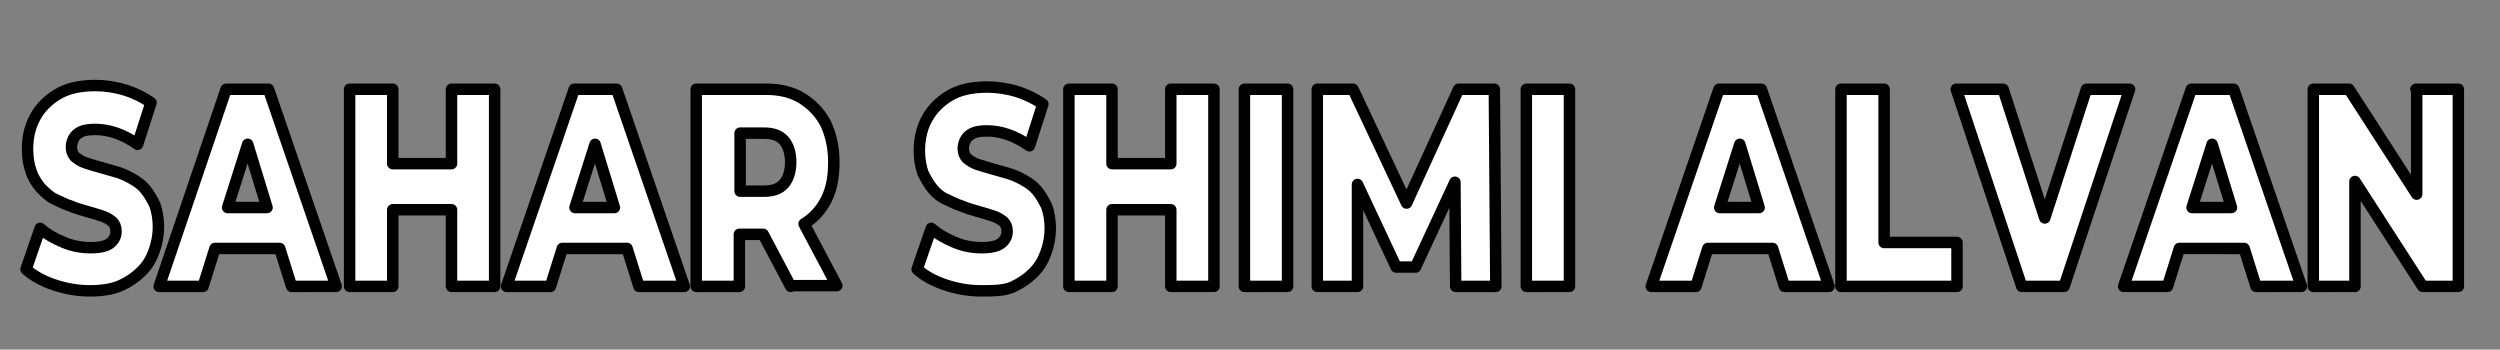
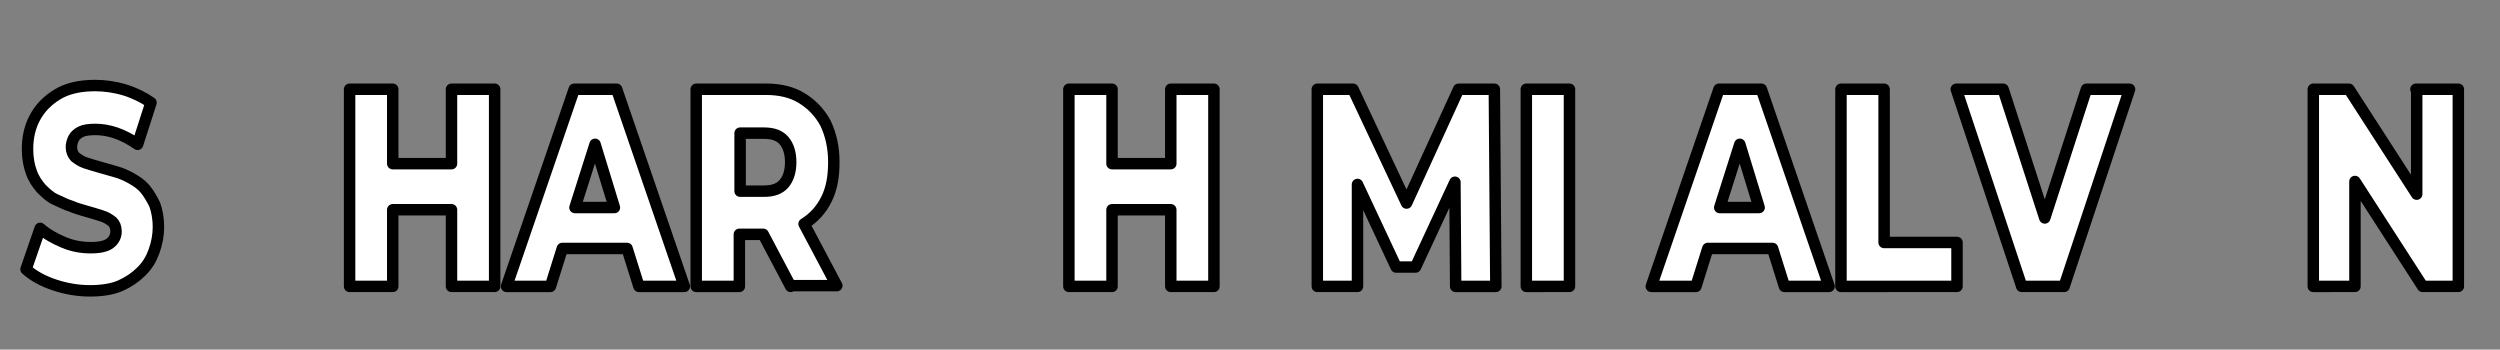
<svg xmlns="http://www.w3.org/2000/svg" id="Layer_2_00000161599964895941284480000001084502072890550425_" x="0px" y="0px" viewBox="0 0 336.1 47" style="enable-background:new 0 0 336.1 47;" xml:space="preserve">
  <rect x="0" y="0" width="336.1" height="47" fill="#808080" stroke="none" />
  <style type="text/css"> .st0{fill:#FFFFFF;stroke:#000000;stroke-width:1.54;stroke-linecap:round;stroke-linejoin:round;} </style>
  <g>
    <path class="st0" d="M12.1,39.1c-1.7,0-3.3-0.3-4.8-0.8c-1.5-0.5-2.8-1.2-3.8-2.1l1.9-5.5c0.9,0.8,2,1.4,3.2,1.9 c1.2,0.5,2.4,0.7,3.6,0.7c1.2,0,2.1-0.2,2.6-0.6c0.5-0.4,0.8-0.9,0.8-1.6c0-0.6-0.2-1-0.5-1.3c-0.4-0.3-0.8-0.6-1.5-0.8 c-0.6-0.2-1.3-0.4-2-0.6c-0.7-0.2-1.4-0.4-2.1-0.7c-0.7-0.2-1.4-0.6-2.1-0.9S6,25.8,5.5,25.3C5,24.7,4.5,24,4.2,23.1 c-0.3-0.8-0.5-1.9-0.5-3c0-1.6,0.3-3,1-4.3s1.7-2.3,3-3.1c1.3-0.8,3-1.2,5.1-1.2c1.3,0,2.7,0.2,4,0.6c1.3,0.4,2.5,1,3.5,1.7 l-1.8,5.6c-2-1.4-3.9-2-5.7-2c-0.8,0-1.5,0.1-1.9,0.3s-0.8,0.5-1,0.9c-0.2,0.4-0.3,0.8-0.3,1.2c0,0.5,0.2,1,0.5,1.3 c0.4,0.3,0.8,0.6,1.4,0.8c0.6,0.2,1.3,0.4,2,0.6c0.7,0.2,1.4,0.4,2.1,0.6s1.4,0.5,2.1,0.9c0.7,0.4,1.3,0.8,1.8,1.4 c0.5,0.6,0.9,1.3,1.3,2.1c0.3,0.8,0.5,1.9,0.5,3c0,1.1-0.2,2.2-0.6,3.3s-0.9,1.9-1.7,2.7s-1.7,1.4-2.8,1.9S13.6,39.1,12.1,39.1z" />
-     <path class="st0" d="M39.2,38.5l-1.6-5.1h-8.7l-1.6,5.1h-5.9L30.4,12h5.7l9.1,26.5H39.2z M30.6,27.9h5.3l-2.6-8.5L30.6,27.9z" />
    <path class="st0" d="M60.7,12h5.8v26.5h-5.8V28.2h-7.9v10.3h-5.8V12h5.8v10h7.9V12z" />
    <path class="st0" d="M85.9,38.5l-1.6-5.1h-8.7L74,38.5h-5.9L77.2,12h5.7L92,38.5H85.9z M77.3,27.9h5.3L80,19.4L77.3,27.9z" />
    <path class="st0" d="M106.3,38.5l-3.7-7h-3.2v7h-5.8V12h9.4c1.9,0,3.5,0.4,4.8,1.2s2.4,1.9,3.2,3.4c0.7,1.5,1.1,3.2,1.1,5.2 c0,2-0.3,3.6-1,5c-0.7,1.4-1.7,2.5-3,3.3l4.4,8.3H106.3z M106.3,21.8c0-1.2-0.3-2.2-0.9-2.9c-0.6-0.7-1.5-1-2.7-1h-3.2v7.8h3.2 c1.2,0,2.1-0.3,2.7-1C106,24,106.3,23,106.3,21.8z" />
-     <path class="st0" d="M131.9,39.1c-1.7,0-3.3-0.3-4.8-0.8c-1.5-0.5-2.8-1.2-3.8-2.1l1.9-5.5c0.9,0.8,2,1.4,3.2,1.9 c1.2,0.5,2.4,0.7,3.6,0.7c1.2,0,2.1-0.2,2.6-0.6c0.5-0.4,0.8-0.9,0.8-1.6c0-0.6-0.2-1-0.5-1.3c-0.4-0.3-0.8-0.6-1.5-0.8 c-0.6-0.2-1.3-0.4-2-0.6c-0.7-0.2-1.4-0.4-2.1-0.7c-0.7-0.2-1.4-0.6-2.1-0.9s-1.3-0.8-1.8-1.4c-0.5-0.6-0.9-1.3-1.3-2.1 c-0.3-0.8-0.5-1.9-0.5-3c0-1.6,0.3-3,1-4.3s1.7-2.3,3-3.1c1.3-0.8,3-1.2,5.1-1.2c1.3,0,2.7,0.2,4,0.6c1.3,0.4,2.5,1,3.5,1.7 l-1.8,5.6c-2-1.4-3.9-2-5.7-2c-0.8,0-1.5,0.1-1.9,0.3s-0.8,0.5-1,0.9c-0.2,0.4-0.3,0.8-0.3,1.2c0,0.5,0.2,1,0.5,1.3 c0.4,0.3,0.8,0.6,1.4,0.8c0.6,0.2,1.3,0.4,2,0.6c0.7,0.2,1.4,0.4,2.1,0.6s1.4,0.5,2.1,0.9c0.7,0.4,1.3,0.8,1.8,1.4 c0.5,0.6,0.9,1.3,1.3,2.1c0.3,0.8,0.5,1.9,0.5,3c0,1.1-0.2,2.2-0.6,3.3s-0.9,1.9-1.7,2.7s-1.7,1.4-2.8,1.9S133.4,39.1,131.9,39.1z" />
    <path class="st0" d="M157.4,12h5.8v26.5h-5.8V28.2h-7.9v10.3h-5.8V12h5.8v10h7.9V12z" />
-     <path class="st0" d="M167.3,38.5V12h5.8v26.5H167.3z" />
    <path class="st0" d="M201.1,38.5h-5.4l-0.1-14l-5.3,11.4h-2.6l-5.2-11.1v13.7h-5.4V12h4.8l7.2,15.3l7-15.3h4.8L201.1,38.5z" />
    <path class="st0" d="M205.2,38.5V12h5.8v26.5H205.2z" />
    <path class="st0" d="M239.9,38.5l-1.6-5.1h-8.7l-1.6,5.1H222l9.1-26.5h5.7l9.1,26.5H239.9z M231.2,27.9h5.3l-2.6-8.5L231.2,27.9z" />
    <path class="st0" d="M247.5,38.5V12h5.8v20.6h9.8v5.9H247.5z" />
    <path class="st0" d="M280.5,12h5.8l-8.8,26.5h-5.7L263,12h6.3l5.6,17.3L280.5,12z" />
-     <path class="st0" d="M303.3,38.5l-1.6-5.1H293l-1.6,5.1h-5.9l9.1-26.5h5.7l9.1,26.5H303.3z M294.7,27.9h5.3l-2.6-8.5L294.7,27.9z" />
    <path class="st0" d="M324.8,12h5.7v26.5h-4.8l-9.1-14.1v14.1H311V12h4.8l9.1,14.1V12z" />
  </g>
</svg>